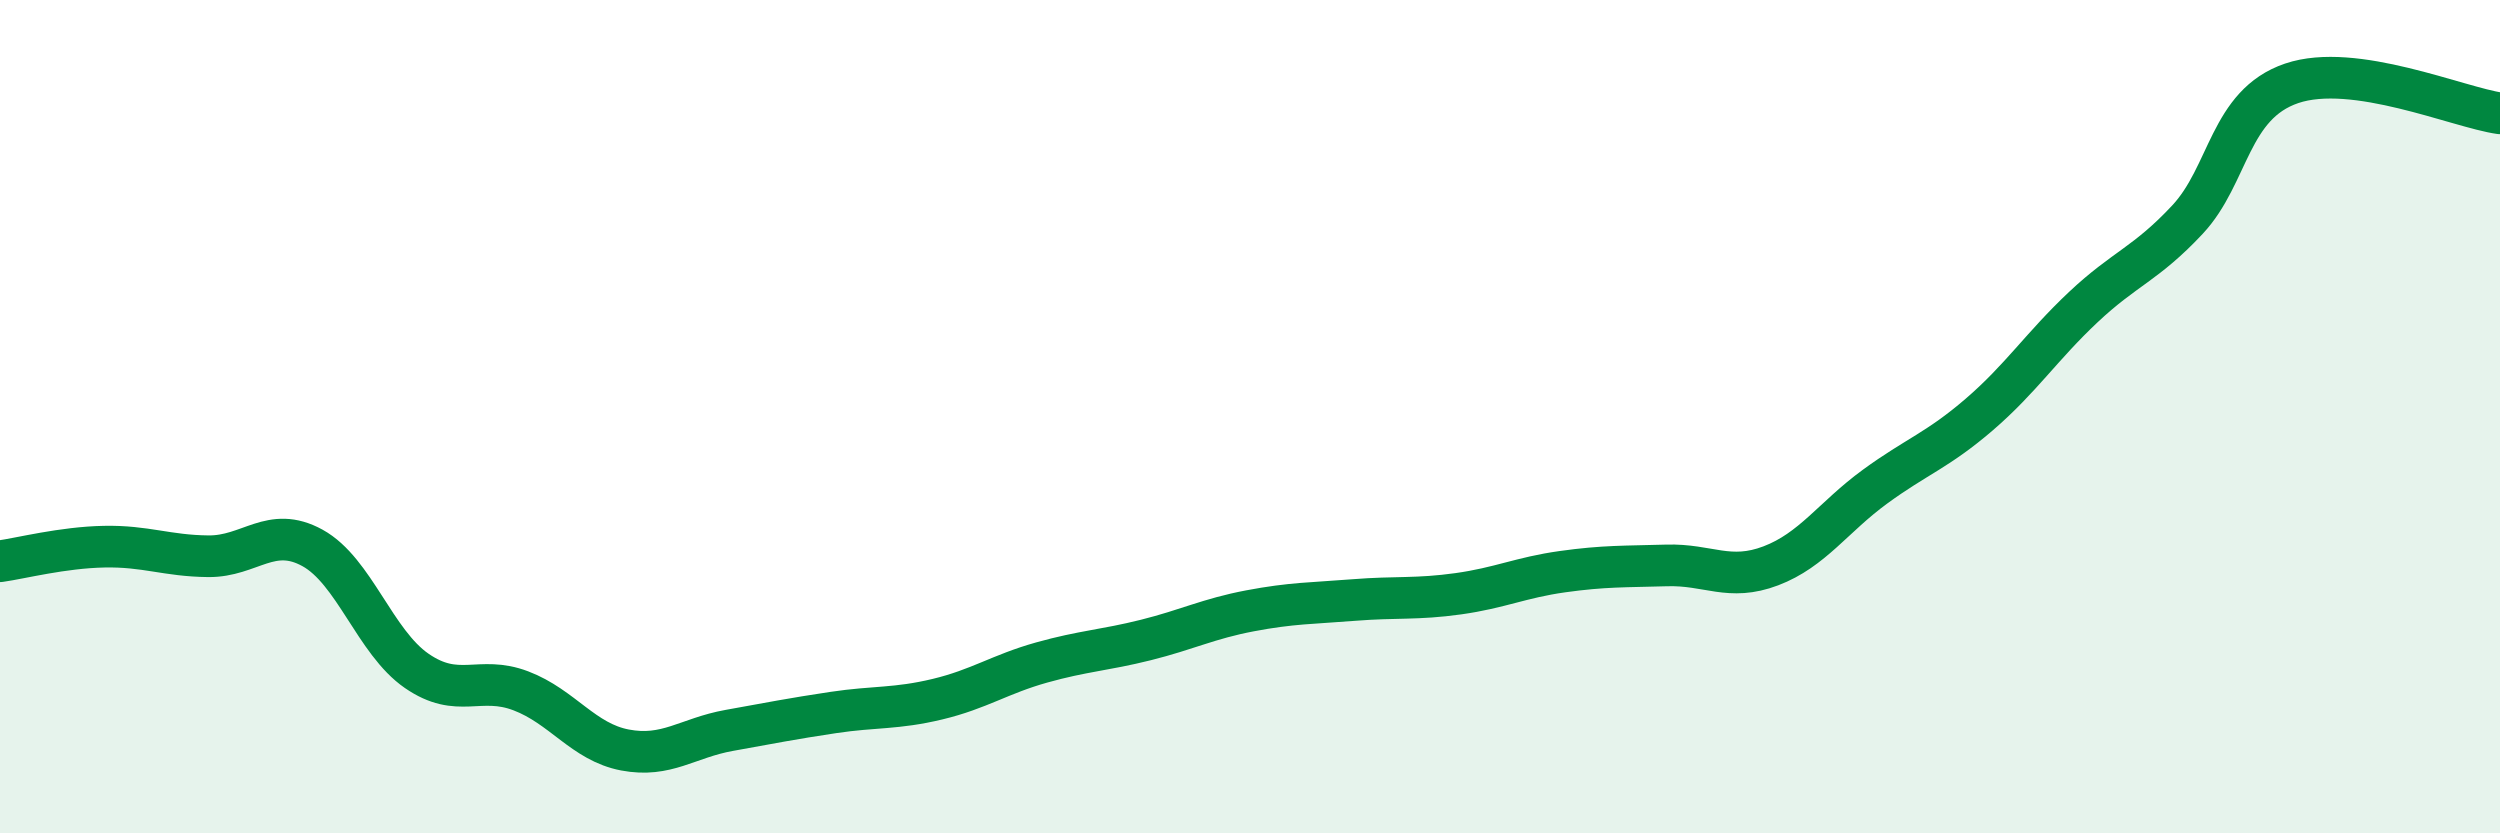
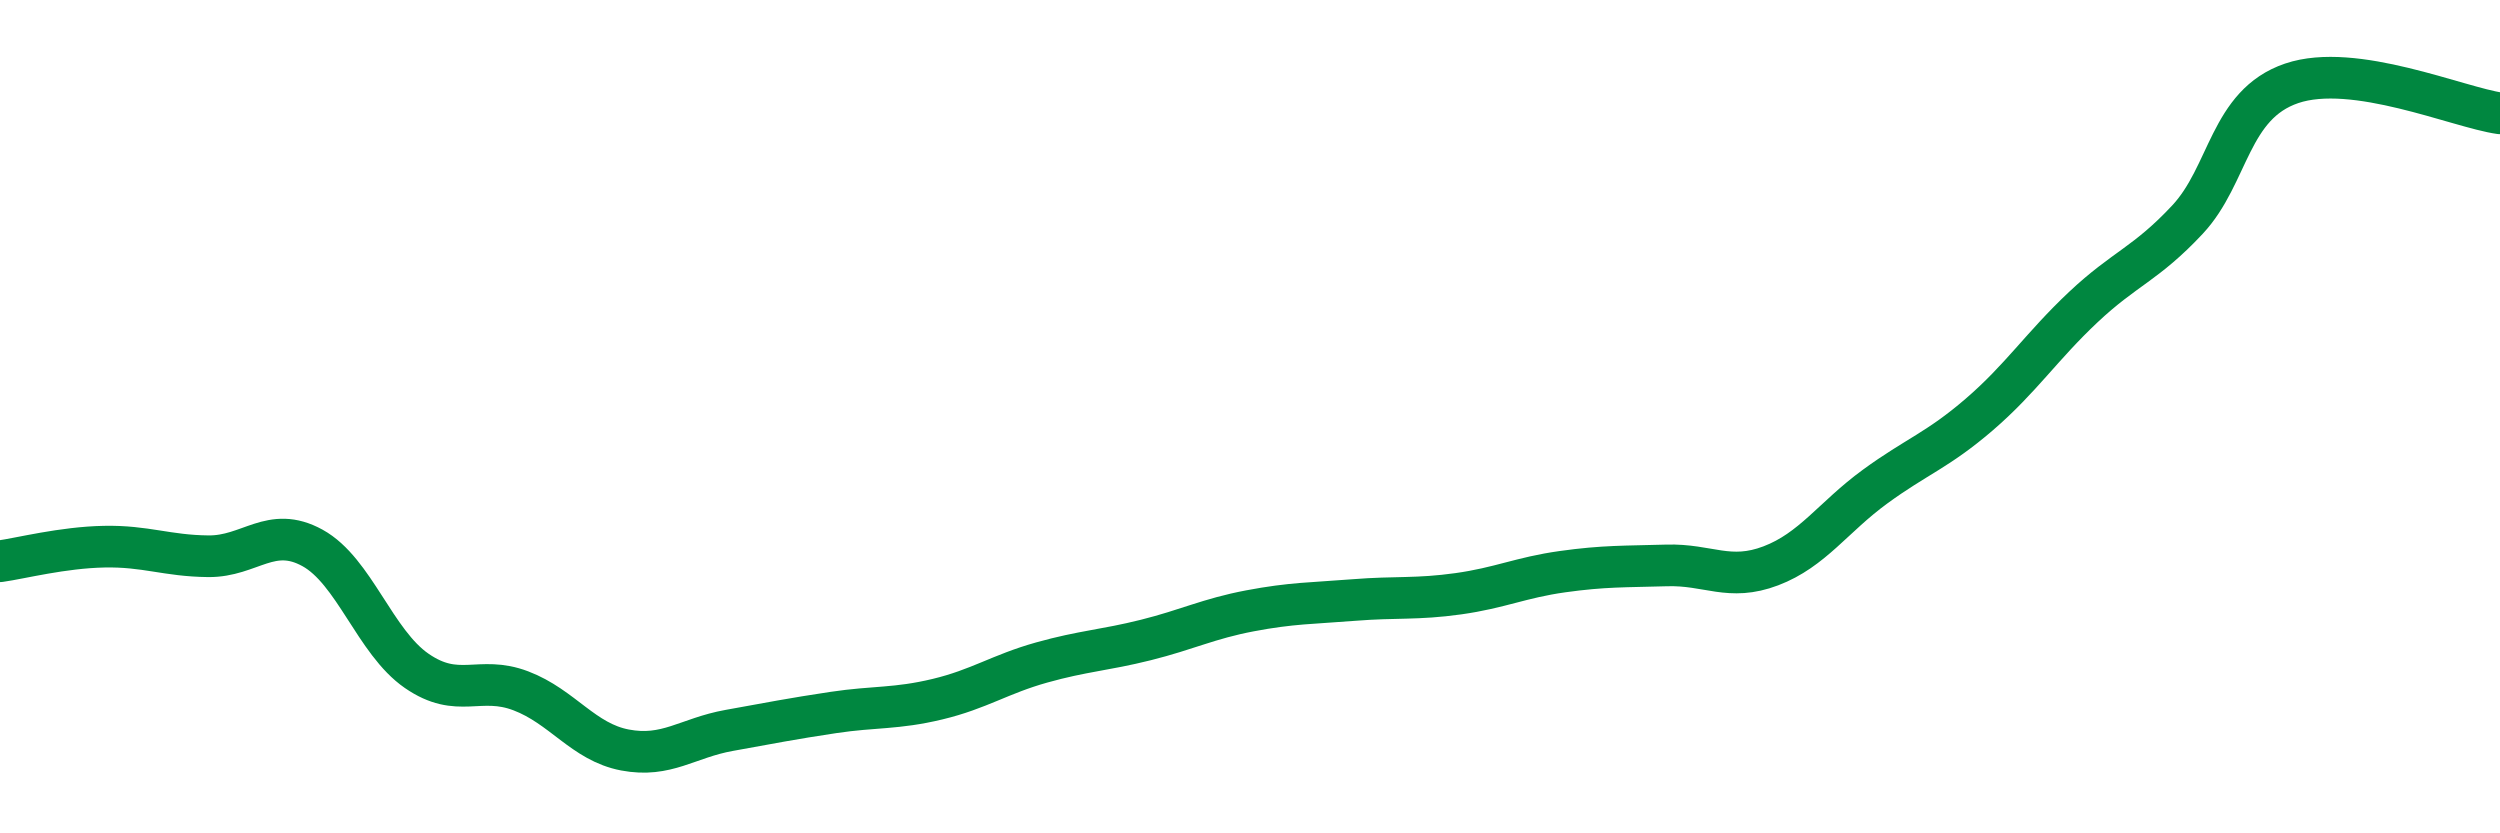
<svg xmlns="http://www.w3.org/2000/svg" width="60" height="20" viewBox="0 0 60 20">
-   <path d="M 0,13.47 C 0.5,13.4 1.5,13.14 2.5,13.12 C 3.5,13.1 4,13.34 5,13.35 C 6,13.36 6.5,12.6 7.5,13.15 C 8.5,13.7 9,15.41 10,16.1 C 11,16.79 11.5,16.2 12.5,16.58 C 13.5,16.96 14,17.81 15,18 C 16,18.19 16.5,17.71 17.5,17.53 C 18.5,17.35 19,17.25 20,17.1 C 21,16.95 21.5,17.02 22.5,16.78 C 23.5,16.54 24,16.18 25,15.9 C 26,15.62 26.5,15.61 27.5,15.36 C 28.5,15.11 29,14.85 30,14.66 C 31,14.47 31.5,14.48 32.5,14.4 C 33.5,14.32 34,14.39 35,14.25 C 36,14.11 36.5,13.86 37.5,13.72 C 38.5,13.58 39,13.6 40,13.57 C 41,13.54 41.5,13.96 42.5,13.58 C 43.5,13.2 44,12.41 45,11.68 C 46,10.95 46.5,10.81 47.5,9.95 C 48.5,9.09 49,8.31 50,7.37 C 51,6.43 51.5,6.34 52.5,5.27 C 53.5,4.2 53.5,2.51 55,2 C 56.5,1.49 59,2.58 60,2.72L60 20L0 20Z" fill="#008740" opacity="0.1" stroke-linecap="round" stroke-linejoin="round" />
  <path d="M 0,13.47 C 0.5,13.4 1.5,13.14 2.5,13.12 C 3.5,13.1 4,13.34 5,13.35 C 6,13.36 6.5,12.6 7.5,13.15 C 8.5,13.7 9,15.41 10,16.1 C 11,16.79 11.5,16.2 12.5,16.58 C 13.5,16.96 14,17.81 15,18 C 16,18.19 16.5,17.71 17.5,17.53 C 18.5,17.35 19,17.25 20,17.1 C 21,16.95 21.5,17.02 22.5,16.78 C 23.5,16.54 24,16.18 25,15.9 C 26,15.62 26.5,15.61 27.5,15.36 C 28.5,15.11 29,14.85 30,14.66 C 31,14.47 31.5,14.48 32.5,14.4 C 33.5,14.32 34,14.39 35,14.25 C 36,14.11 36.5,13.86 37.5,13.72 C 38.5,13.58 39,13.6 40,13.57 C 41,13.54 41.5,13.96 42.5,13.58 C 43.5,13.2 44,12.41 45,11.68 C 46,10.95 46.5,10.81 47.5,9.95 C 48.5,9.09 49,8.31 50,7.37 C 51,6.43 51.5,6.34 52.5,5.27 C 53.5,4.2 53.5,2.51 55,2 C 56.5,1.49 59,2.58 60,2.72" stroke="#008740" stroke-width="1" fill="none" stroke-linecap="round" stroke-linejoin="round" />
</svg>